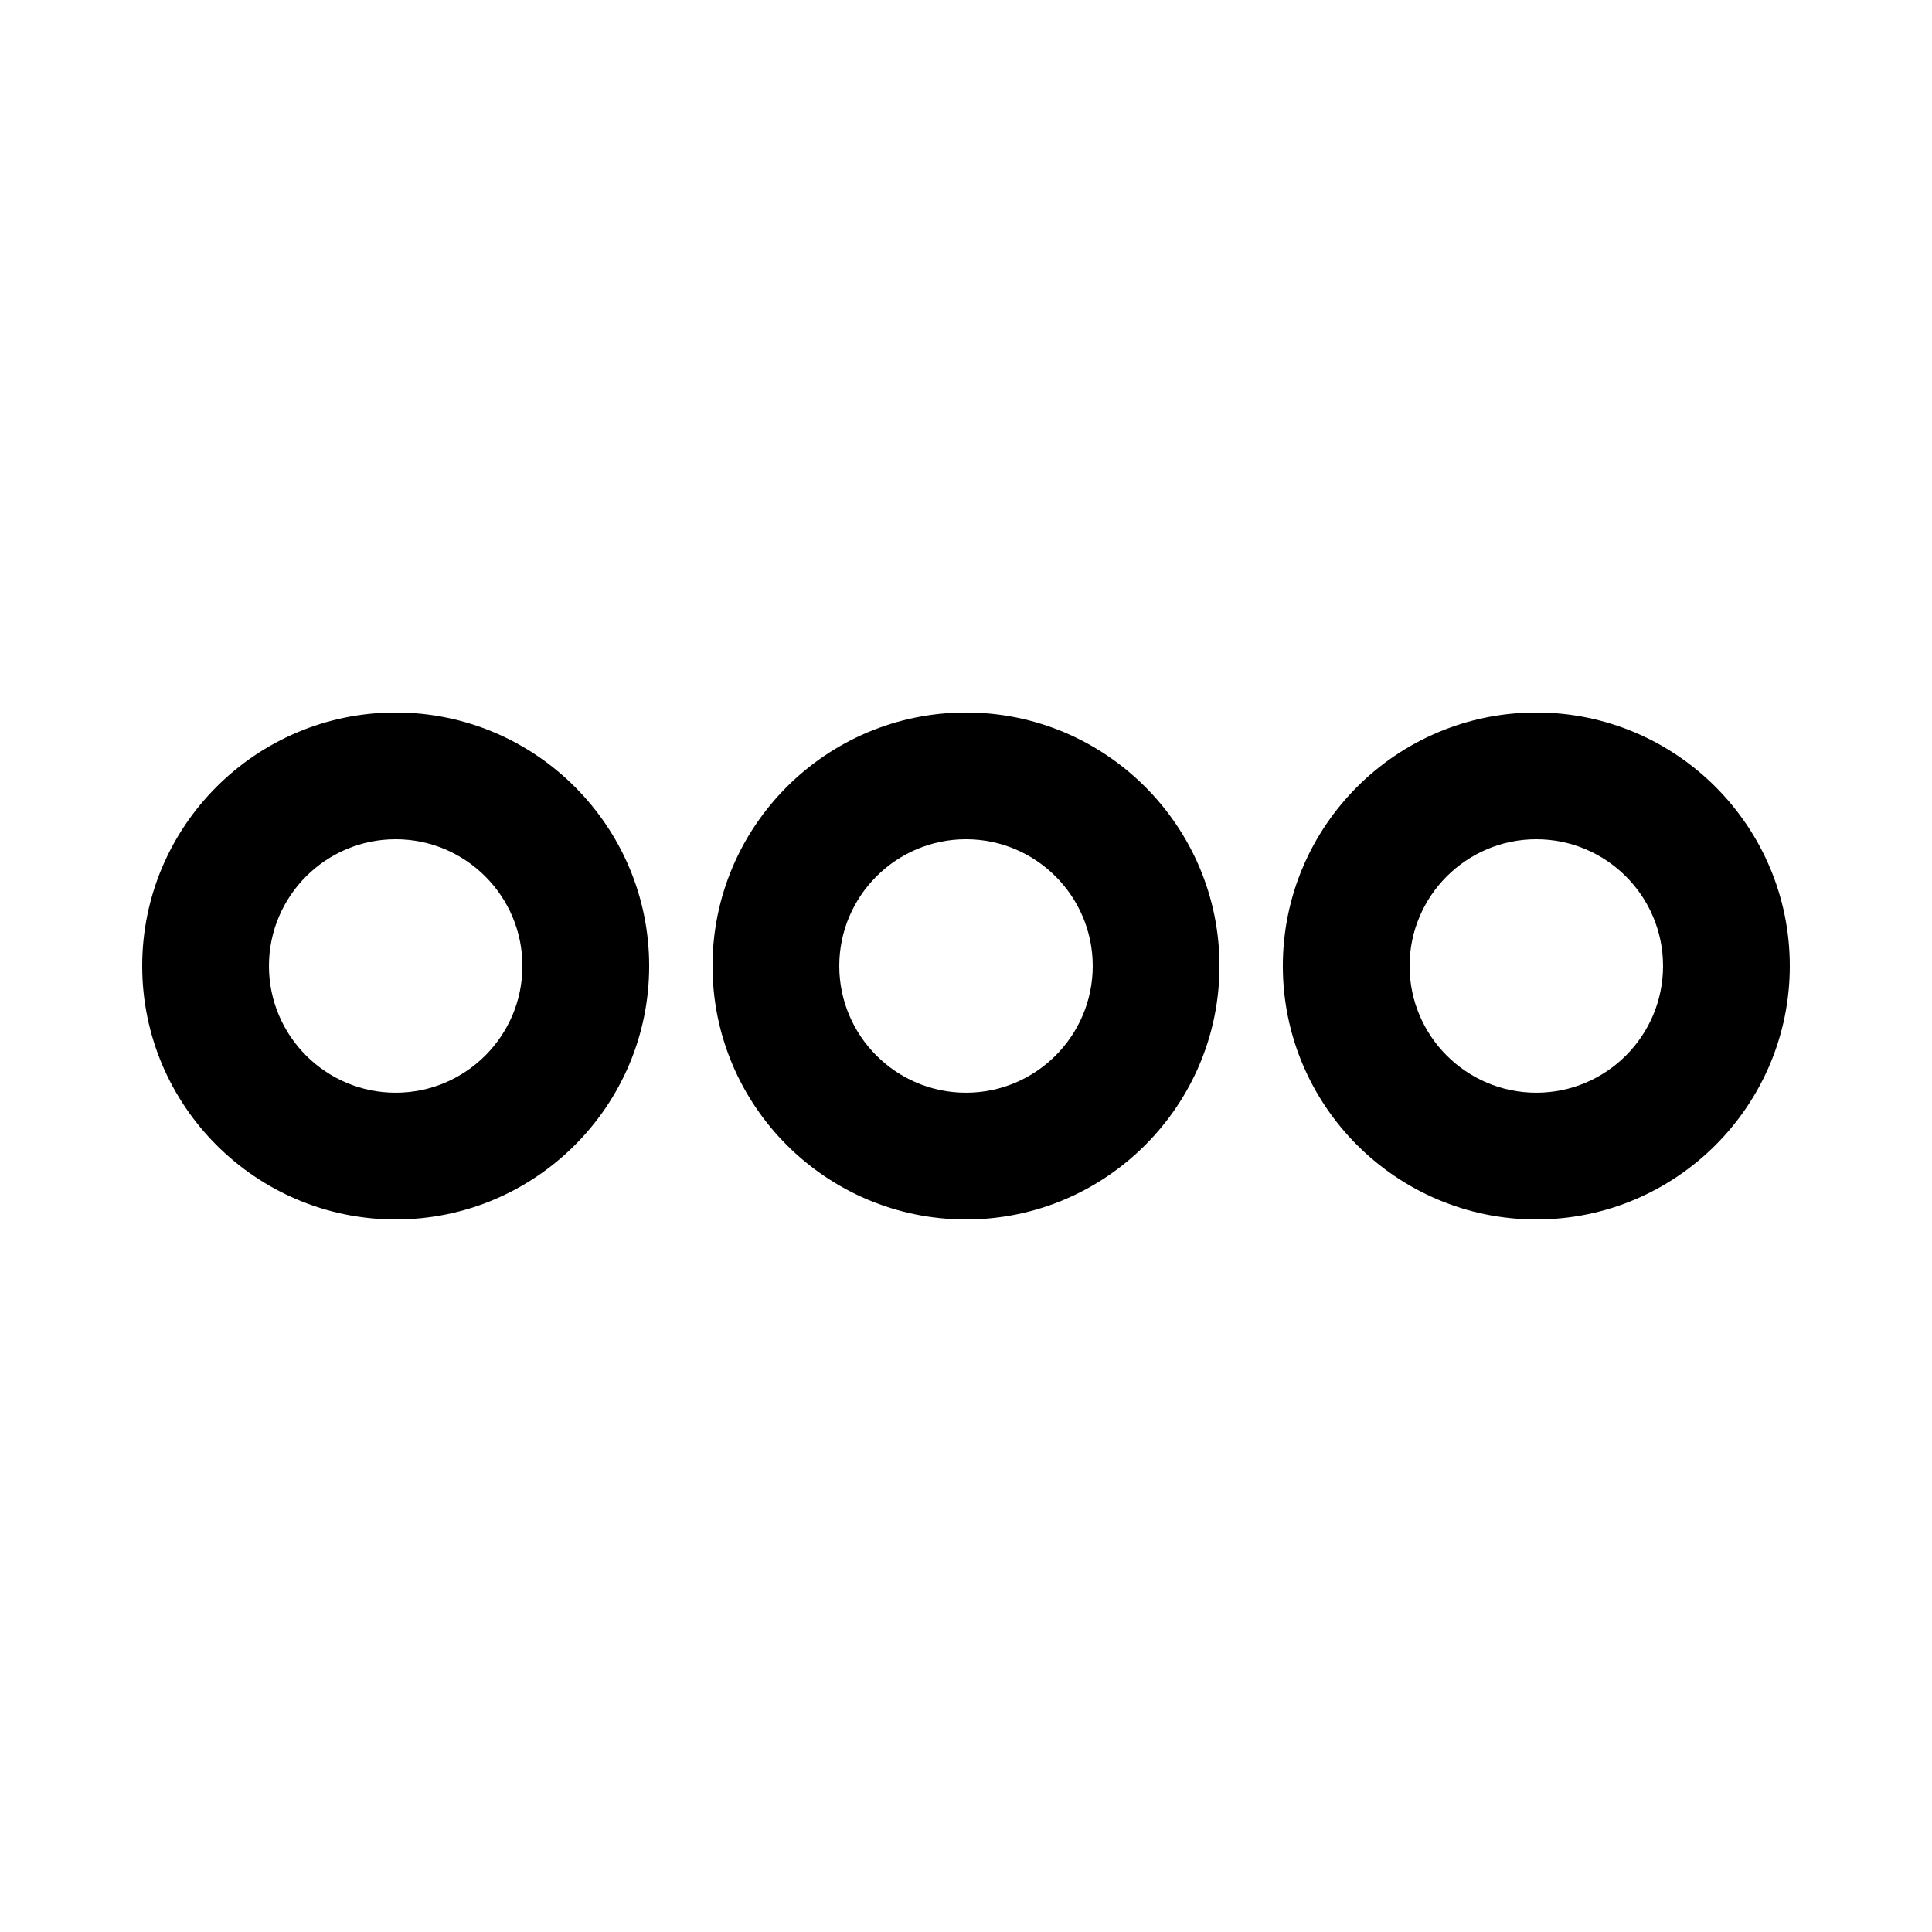
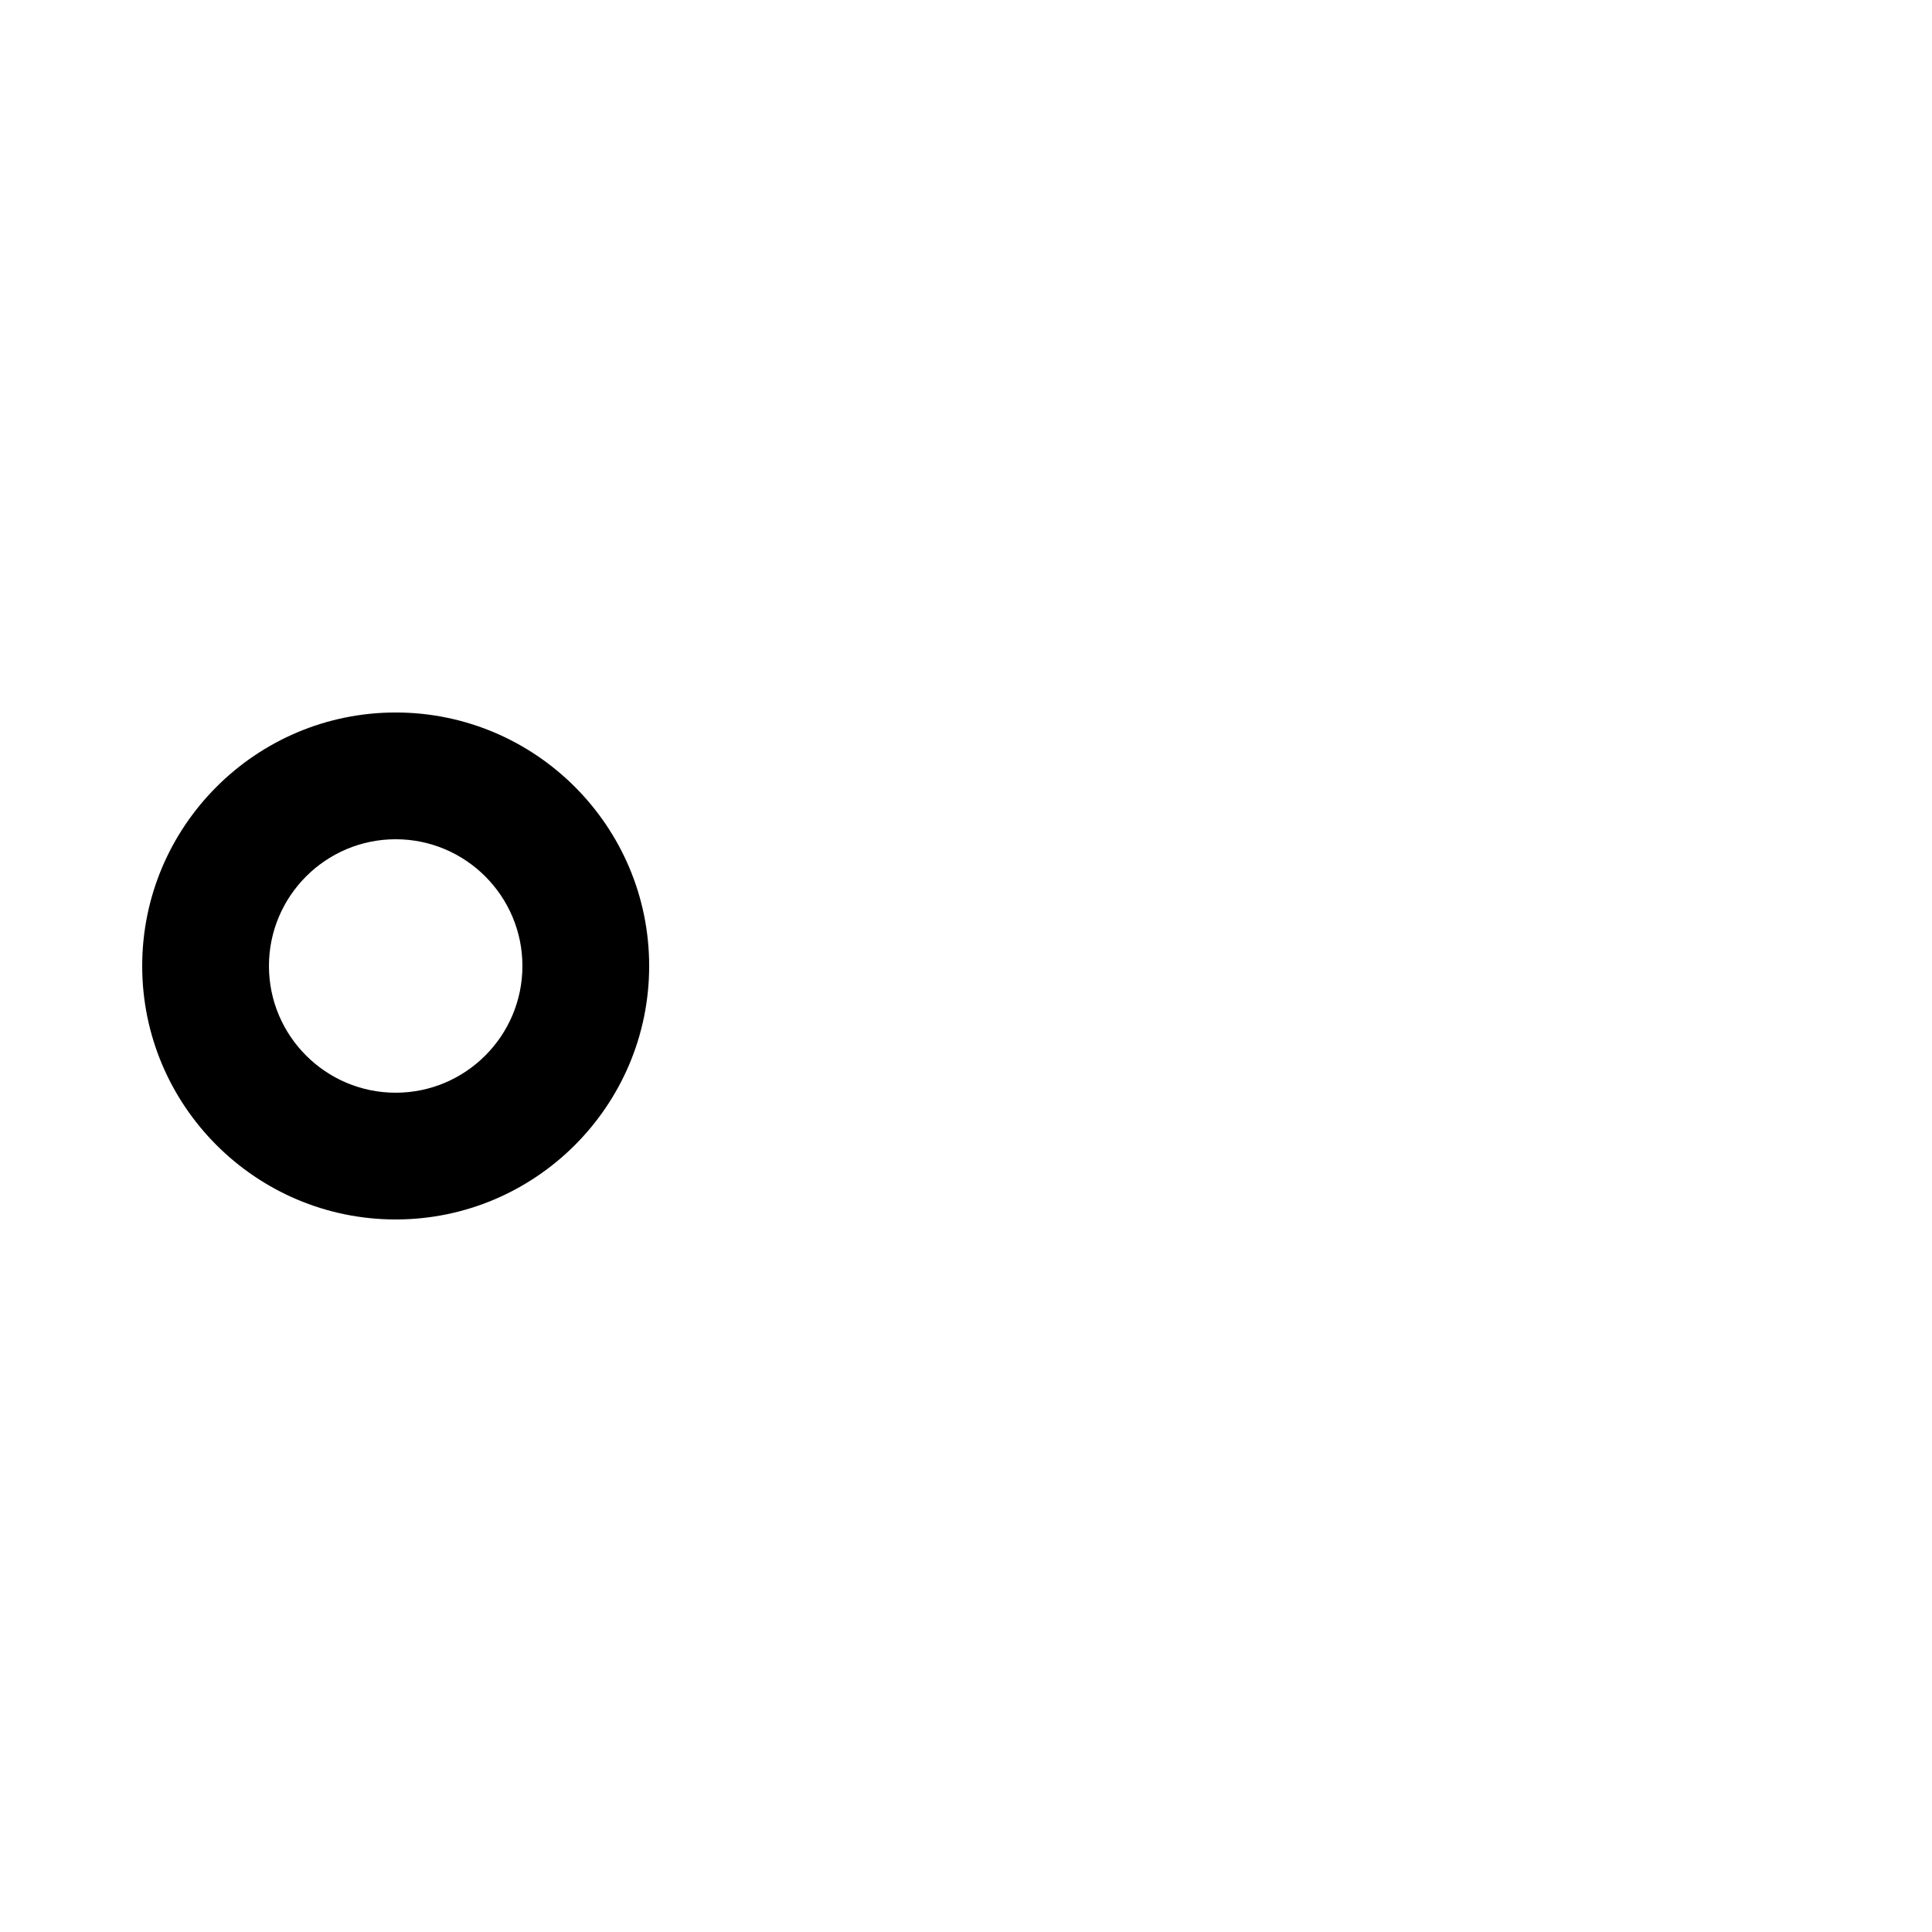
<svg xmlns="http://www.w3.org/2000/svg" fill="#000000" width="800px" height="800px" version="1.1" viewBox="144 144 512 512">
  <g>
    <path d="m248.86 467.17c-37.039 0-67.176-30.133-67.176-67.176 0-37.039 30.133-67.176 67.176-67.176 37.039 0 67.176 30.133 67.176 67.176 0 37.043-30.137 67.176-67.176 67.176zm0-100.76c-18.52 0-33.586 15.066-33.586 33.586 0 18.52 15.066 33.586 33.586 33.586s33.586-15.066 33.586-33.586c0-18.52-15.066-33.586-33.586-33.586z" />
-     <path d="m400 467.17c-37.039 0-67.176-30.133-67.176-67.176 0-37.039 30.133-67.176 67.176-67.176 37.039 0 67.176 30.133 67.176 67.176-0.004 37.043-30.137 67.176-67.176 67.176zm0-100.76c-18.52 0-33.586 15.066-33.586 33.586 0 18.52 15.066 33.586 33.586 33.586s33.586-15.066 33.586-33.586c0-18.52-15.066-33.586-33.586-33.586z" />
-     <path d="m551.14 467.17c-37.039 0-67.176-30.133-67.176-67.176 0-37.039 30.133-67.176 67.176-67.176 37.039 0 67.176 30.133 67.176 67.176 0 37.043-30.137 67.176-67.176 67.176zm0-100.76c-18.52 0-33.586 15.066-33.586 33.586 0 18.52 15.066 33.586 33.586 33.586s33.586-15.066 33.586-33.586c0.004-18.52-15.066-33.586-33.586-33.586z" />
  </g>
</svg>